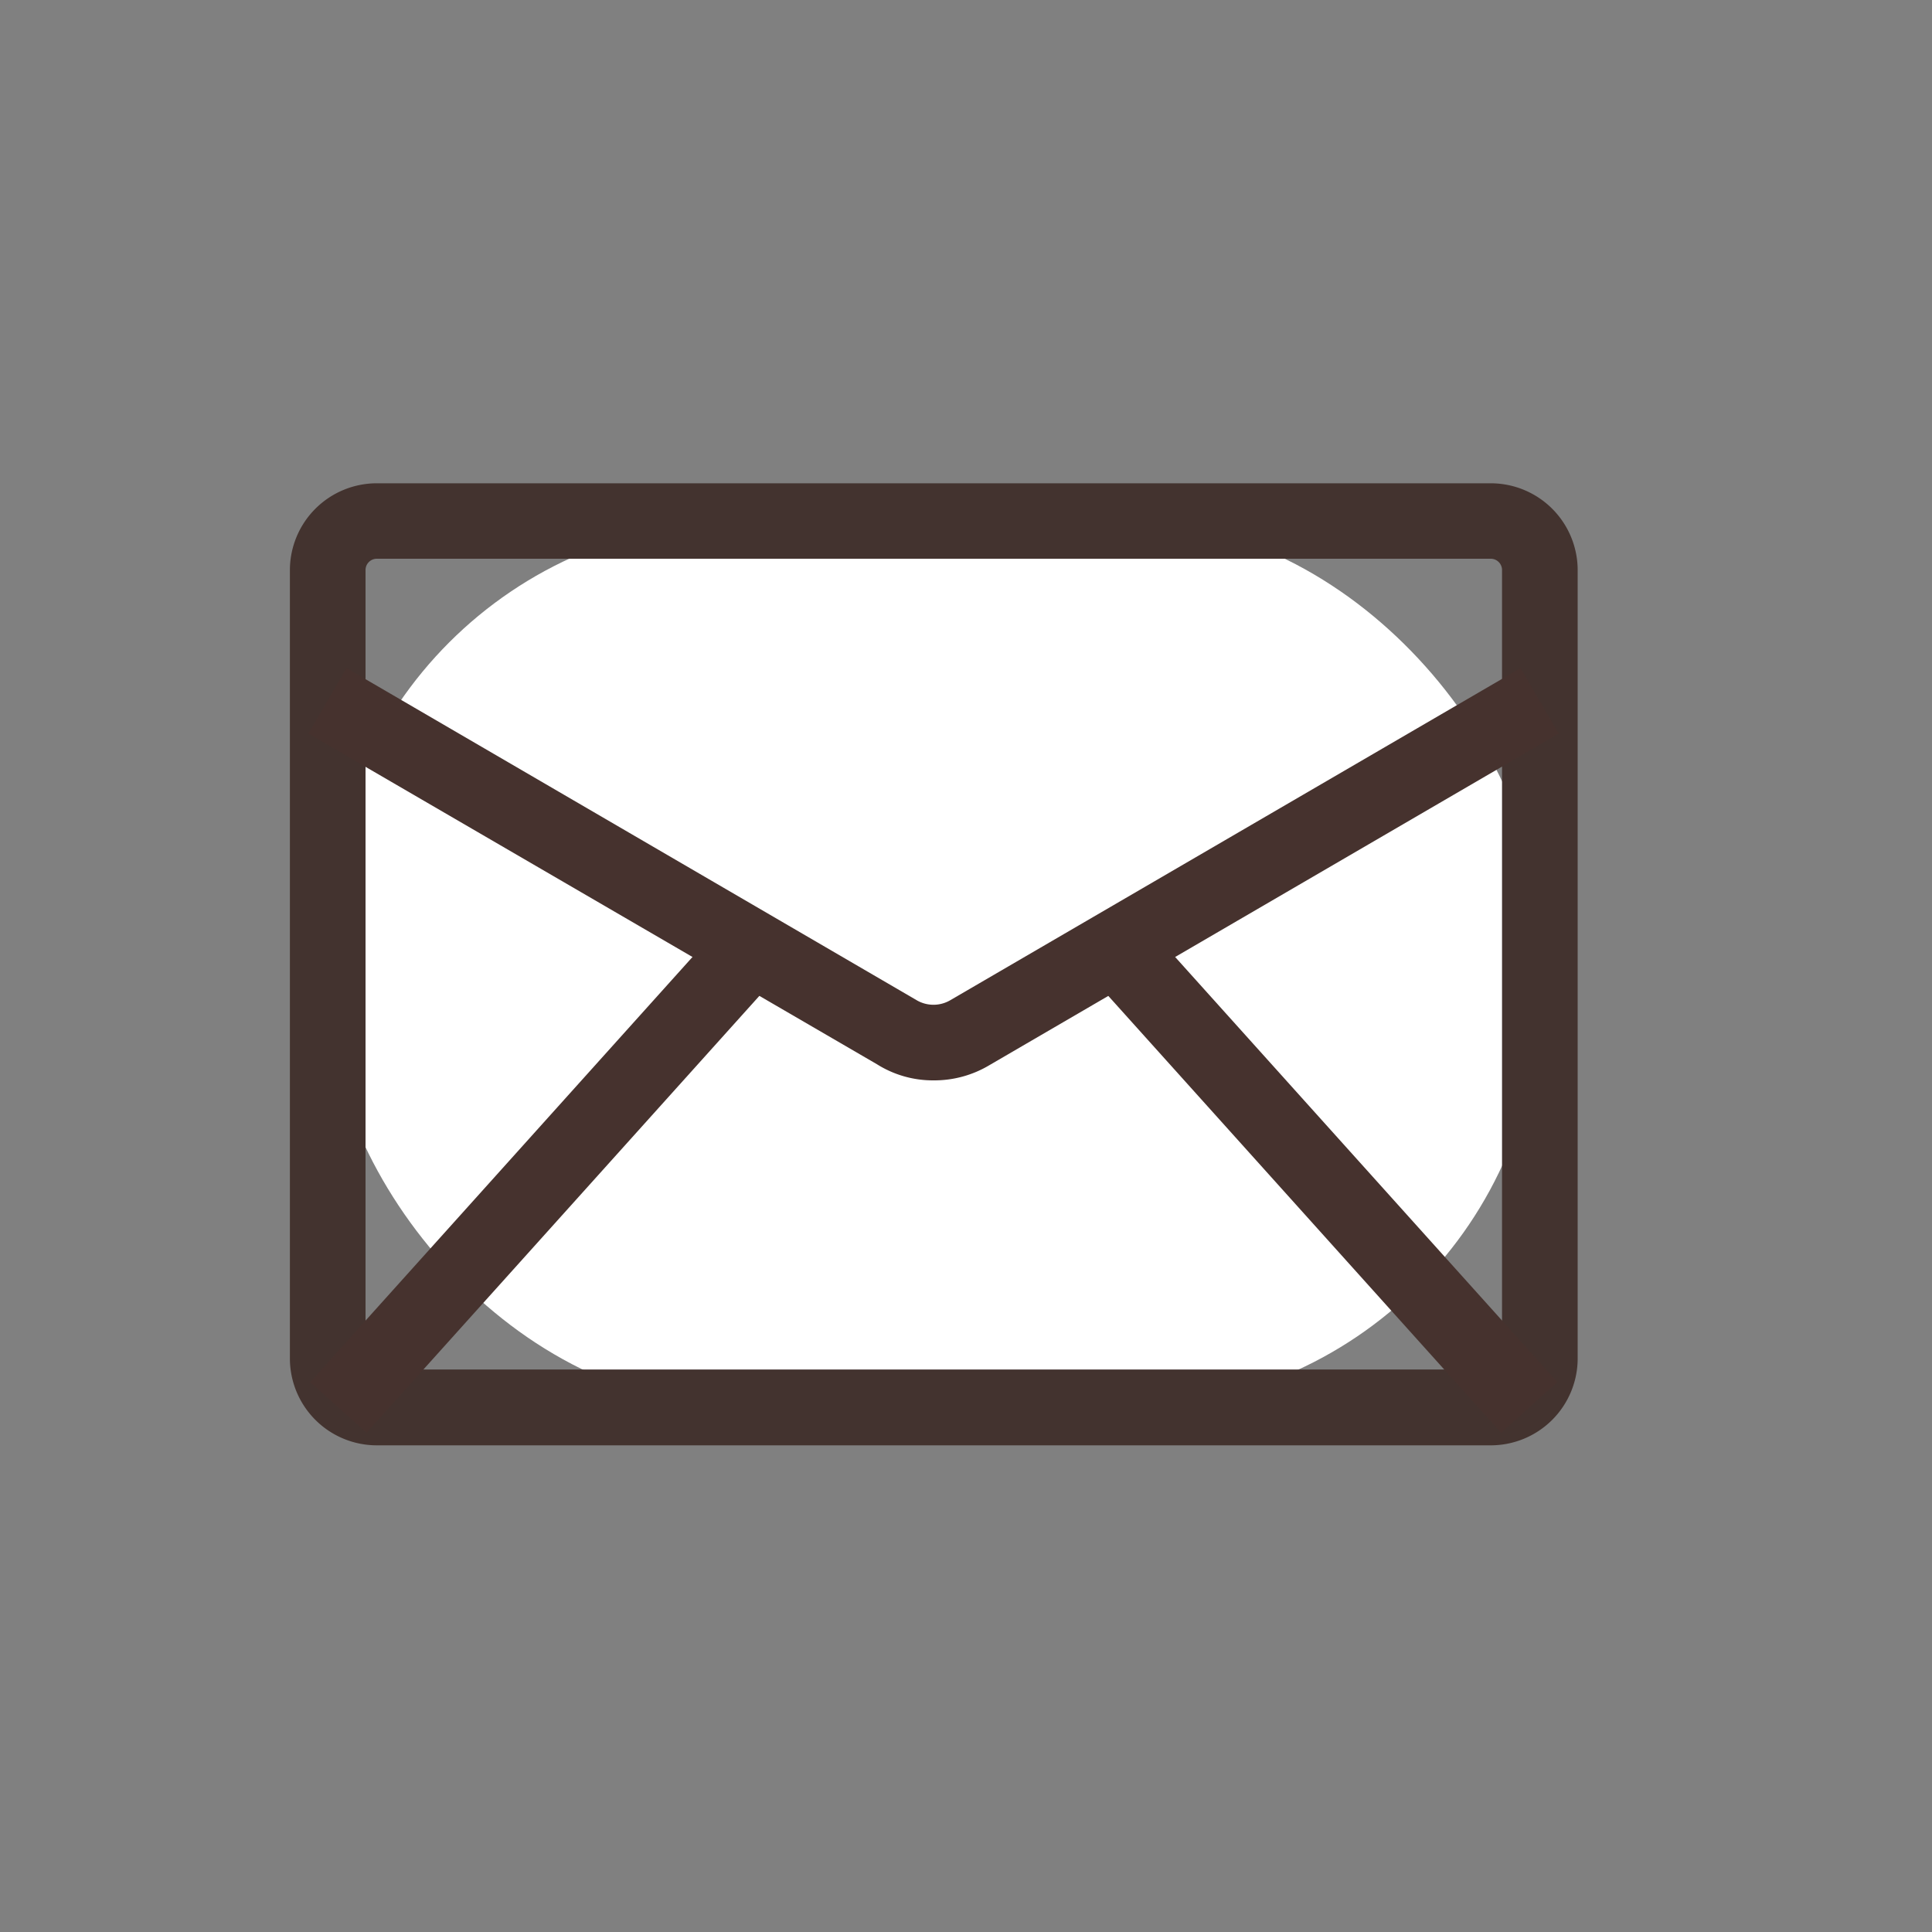
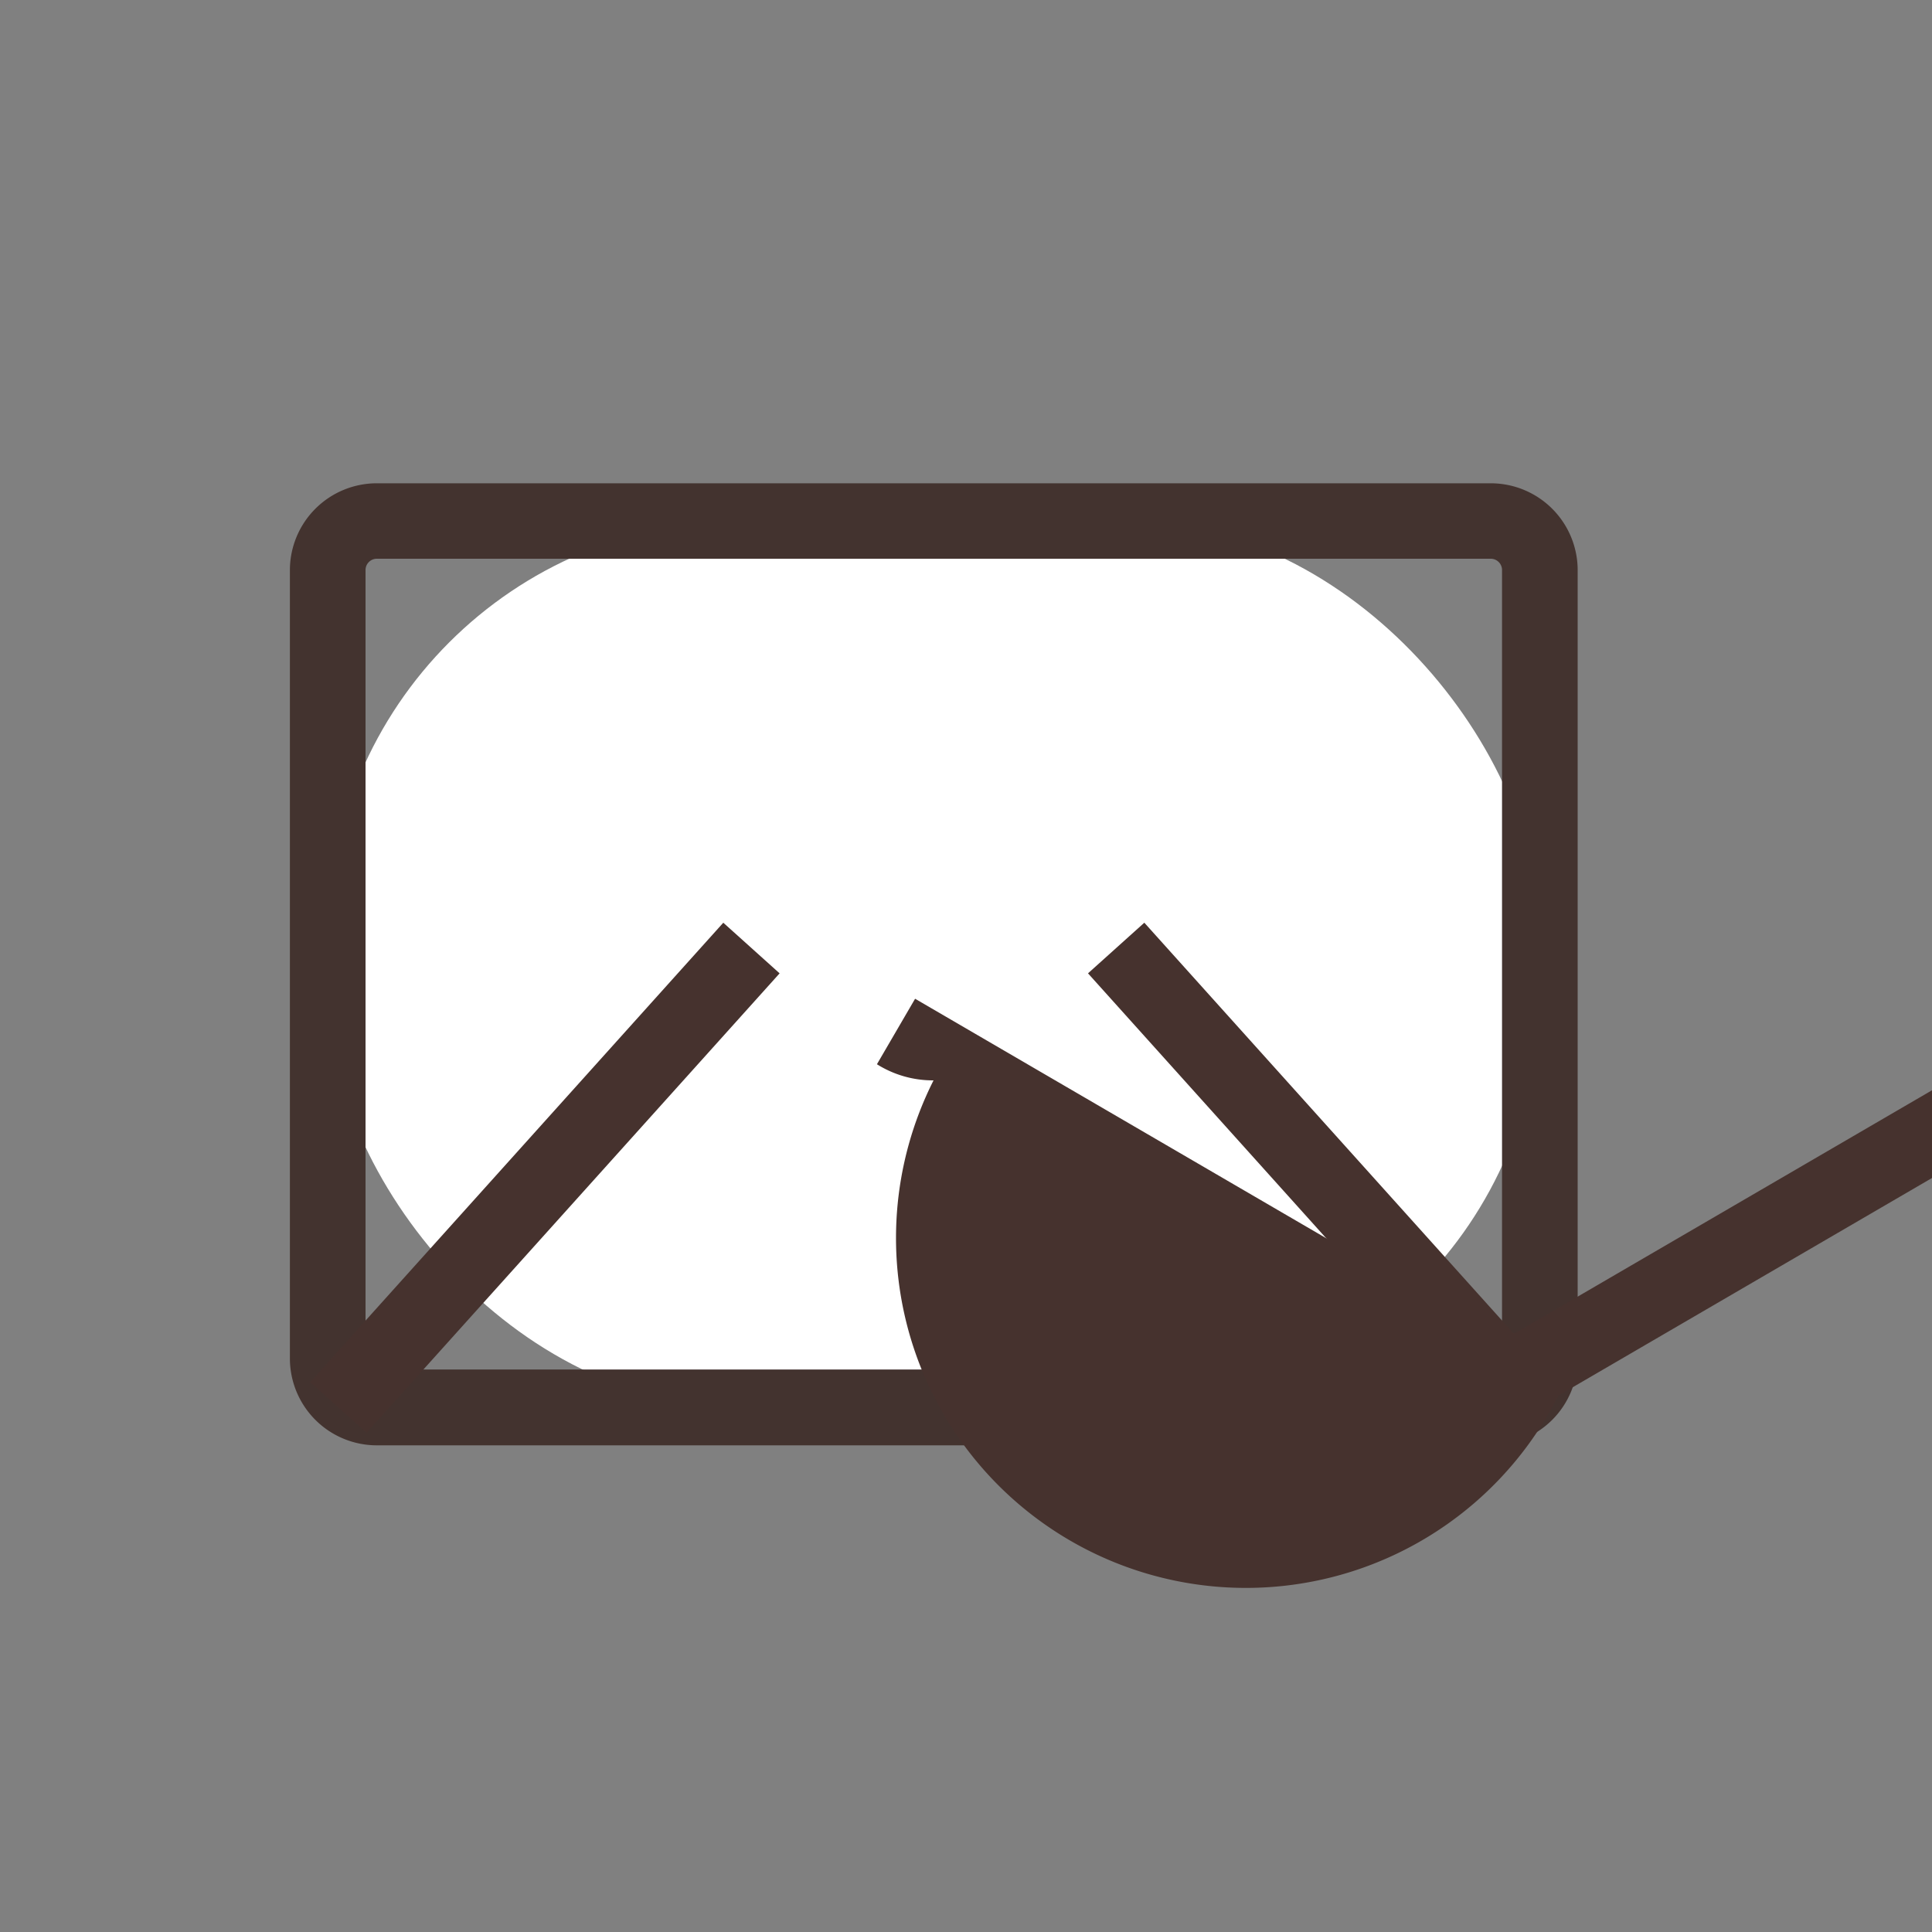
<svg xmlns="http://www.w3.org/2000/svg" width="20" height="20" viewBox="0 0 20 20">
  <rect x="0" y="0" width="20" height="20" fill="#808080" stroke="none" />
  <g id="icon_contact" transform="translate(-103.824 -245.431)">
-     <rect id="矩形_326" data-name="矩形 326" width="20" height="20" transform="translate(103.824 245.431)" fill="none" />
    <g id="组_1662" data-name="组 1662" transform="translate(106.824 250.431)">
      <g id="组_1660" data-name="组 1660" transform="translate(0 0)">
        <rect id="矩形_361" data-name="矩形 361" width="12.549" height="9.178" rx="4.295" transform="translate(0.392 0.392)" fill="#fff" />
        <path id="路径_12205" data-name="路径 12205" d="M545.79,119.749H534.259a.9.9,0,0,1-.9-.9v-8.159a.9.9,0,0,1,.9-.9H545.79a.9.9,0,0,1,.9.9v8.159A.9.9,0,0,1,545.79,119.749Zm-11.531-9.178a.117.117,0,0,0-.117.117v8.159a.117.117,0,0,0,.117.117H545.79a.117.117,0,0,0,.117-.117v-8.159a.117.117,0,0,0-.117-.117Z" transform="translate(-533.358 -109.787)" fill="#43332f" />
      </g>
      <g id="组_1661" data-name="组 1661" transform="translate(0.195 1.913)">
-         <path id="路径_12206" data-name="路径 12206" d="M541.472,130.19a1.088,1.088,0,0,1-.586-.167L535,126.6l.395-.678,5.909,3.442a.345.345,0,0,0,.345-.006l5.9-3.436.395.678-5.891,3.431A1.112,1.112,0,0,1,541.472,130.19Z" transform="translate(-535.003 -125.919)" fill="#46322e" />
+         <path id="路径_12206" data-name="路径 12206" d="M541.472,130.19a1.088,1.088,0,0,1-.586-.167l.395-.678,5.909,3.442a.345.345,0,0,0,.345-.006l5.9-3.436.395.678-5.891,3.431A1.112,1.112,0,0,1,541.472,130.19Z" transform="translate(-535.003 -125.919)" fill="#46322e" />
      </g>
      <rect id="矩形_362" data-name="矩形 362" width="6.396" height="0.784" transform="translate(0.211 9.308) rotate(-48.039)" fill="#46322e" />
      <rect id="矩形_363" data-name="矩形 363" width="0.784" height="6.396" transform="translate(8.263 5.076) rotate(-41.961)" fill="#46322e" />
    </g>
  </g>
</svg>